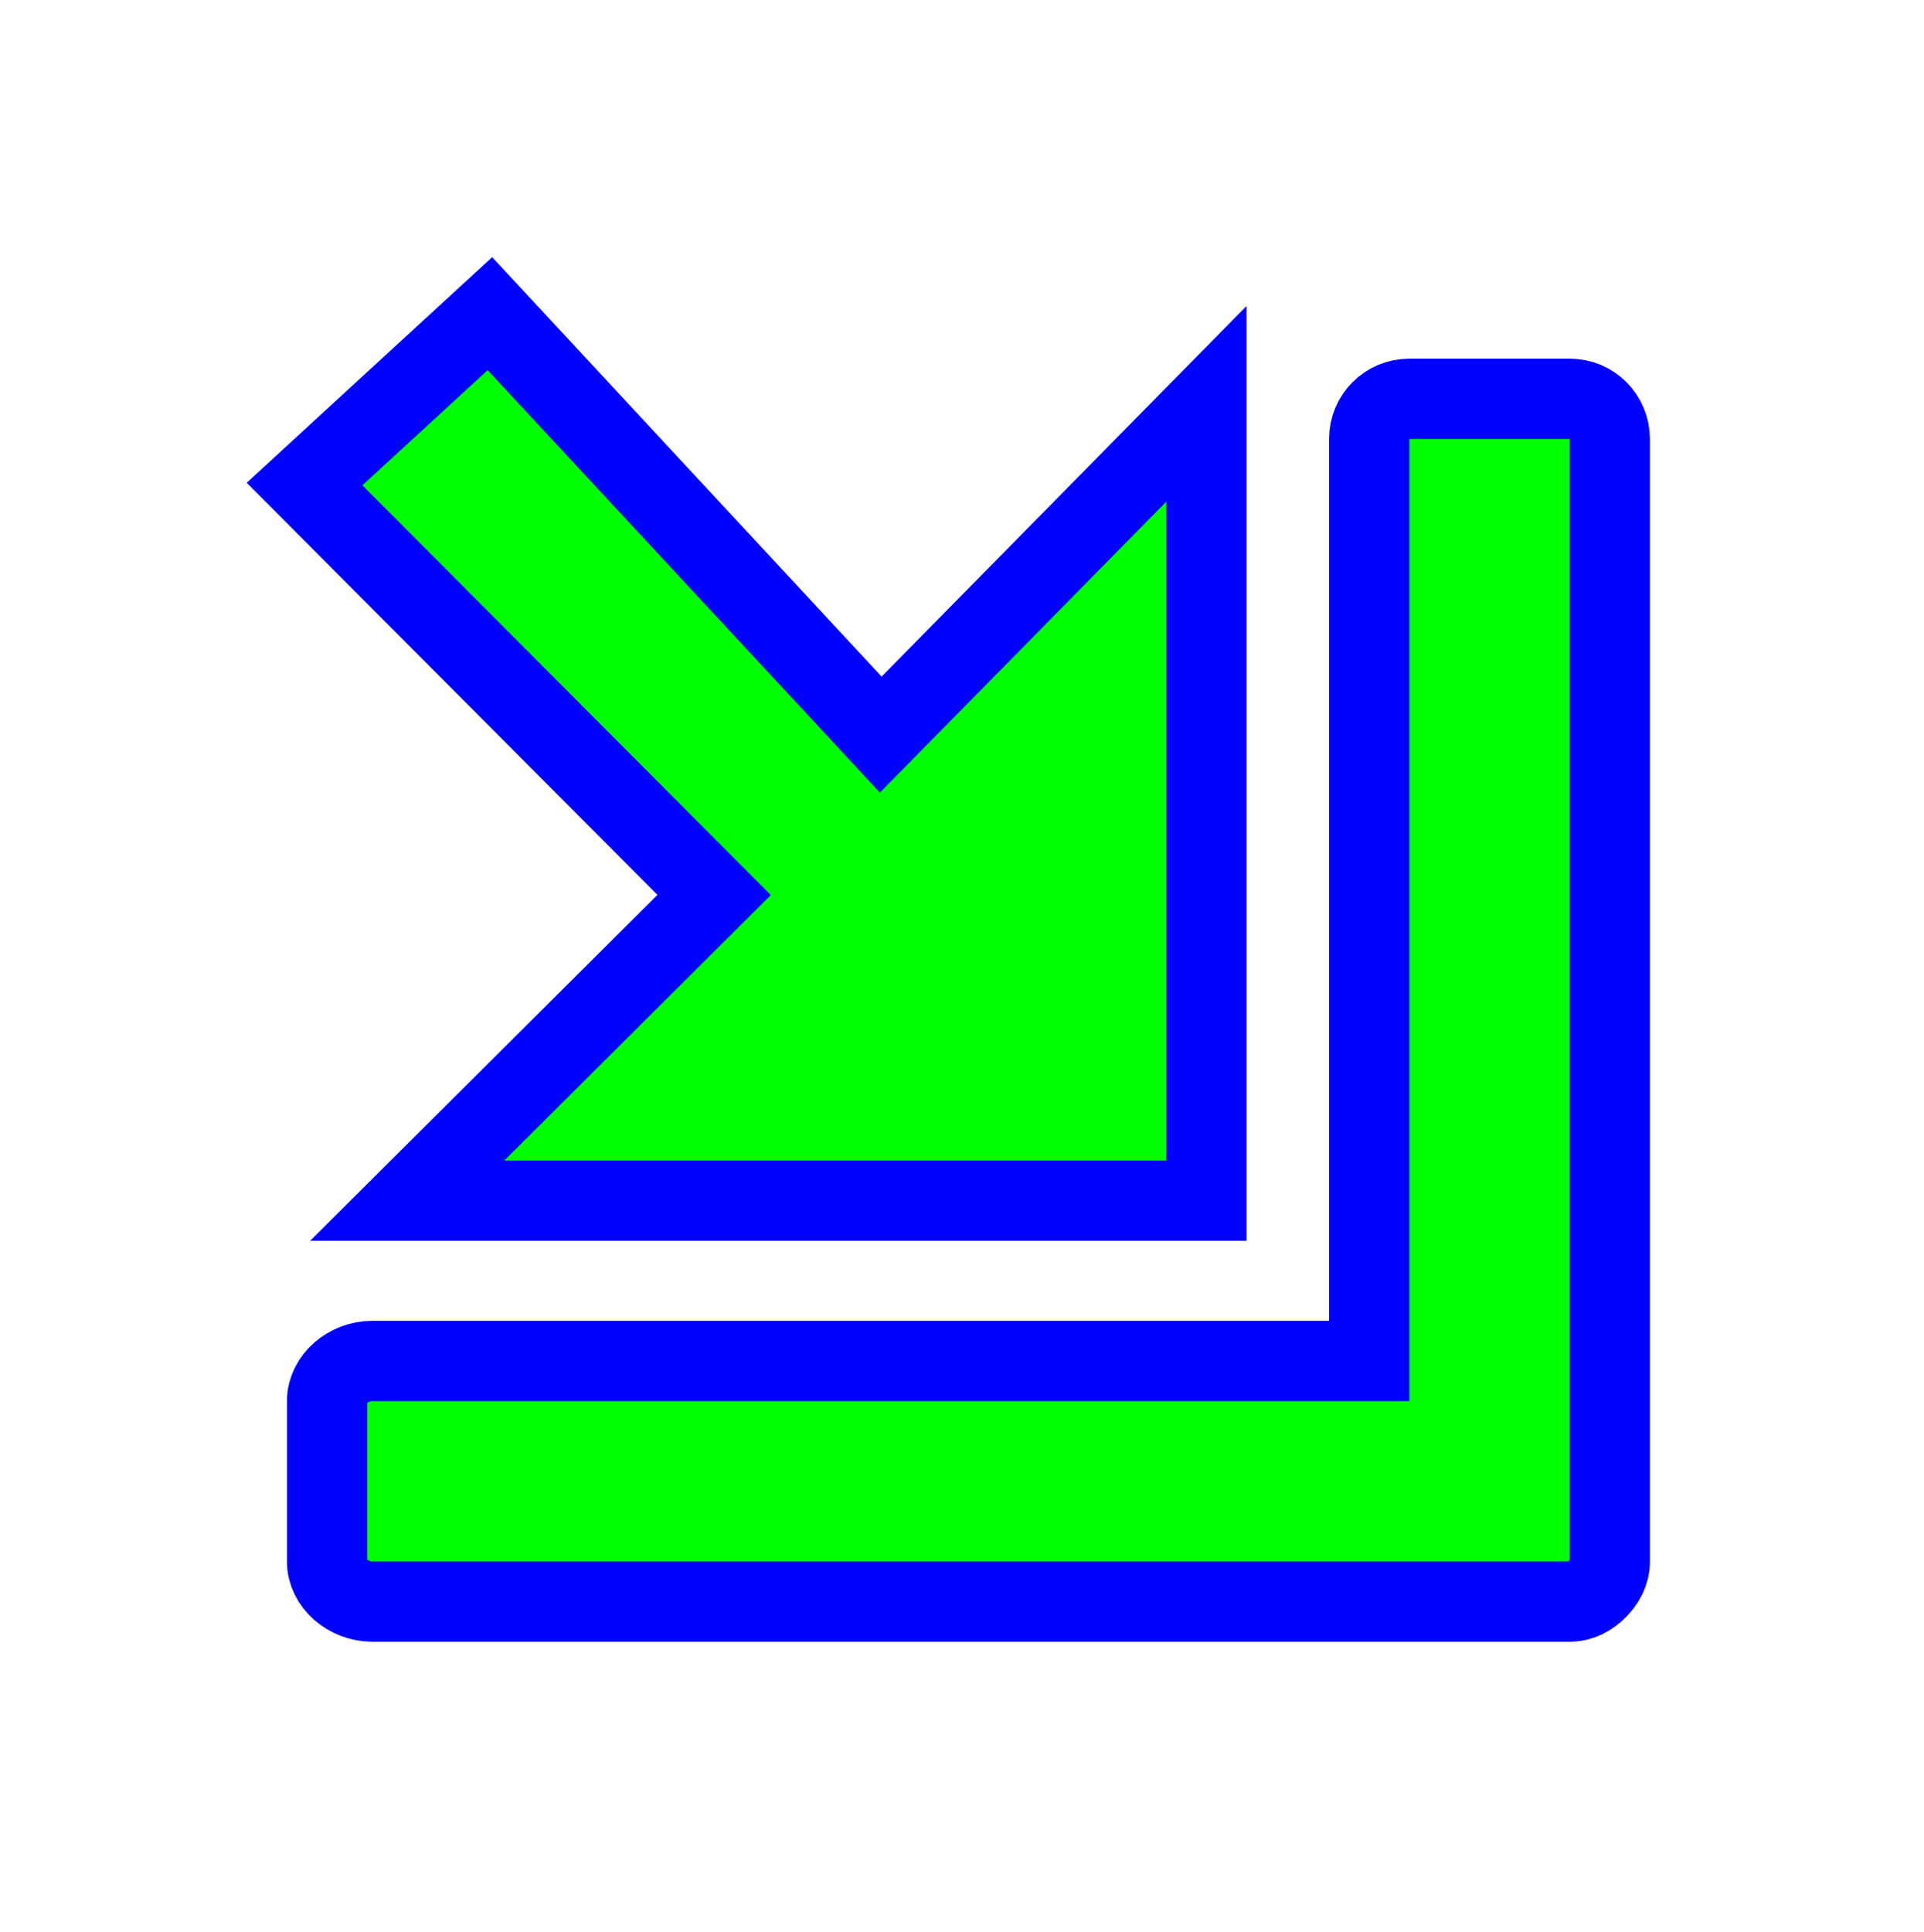
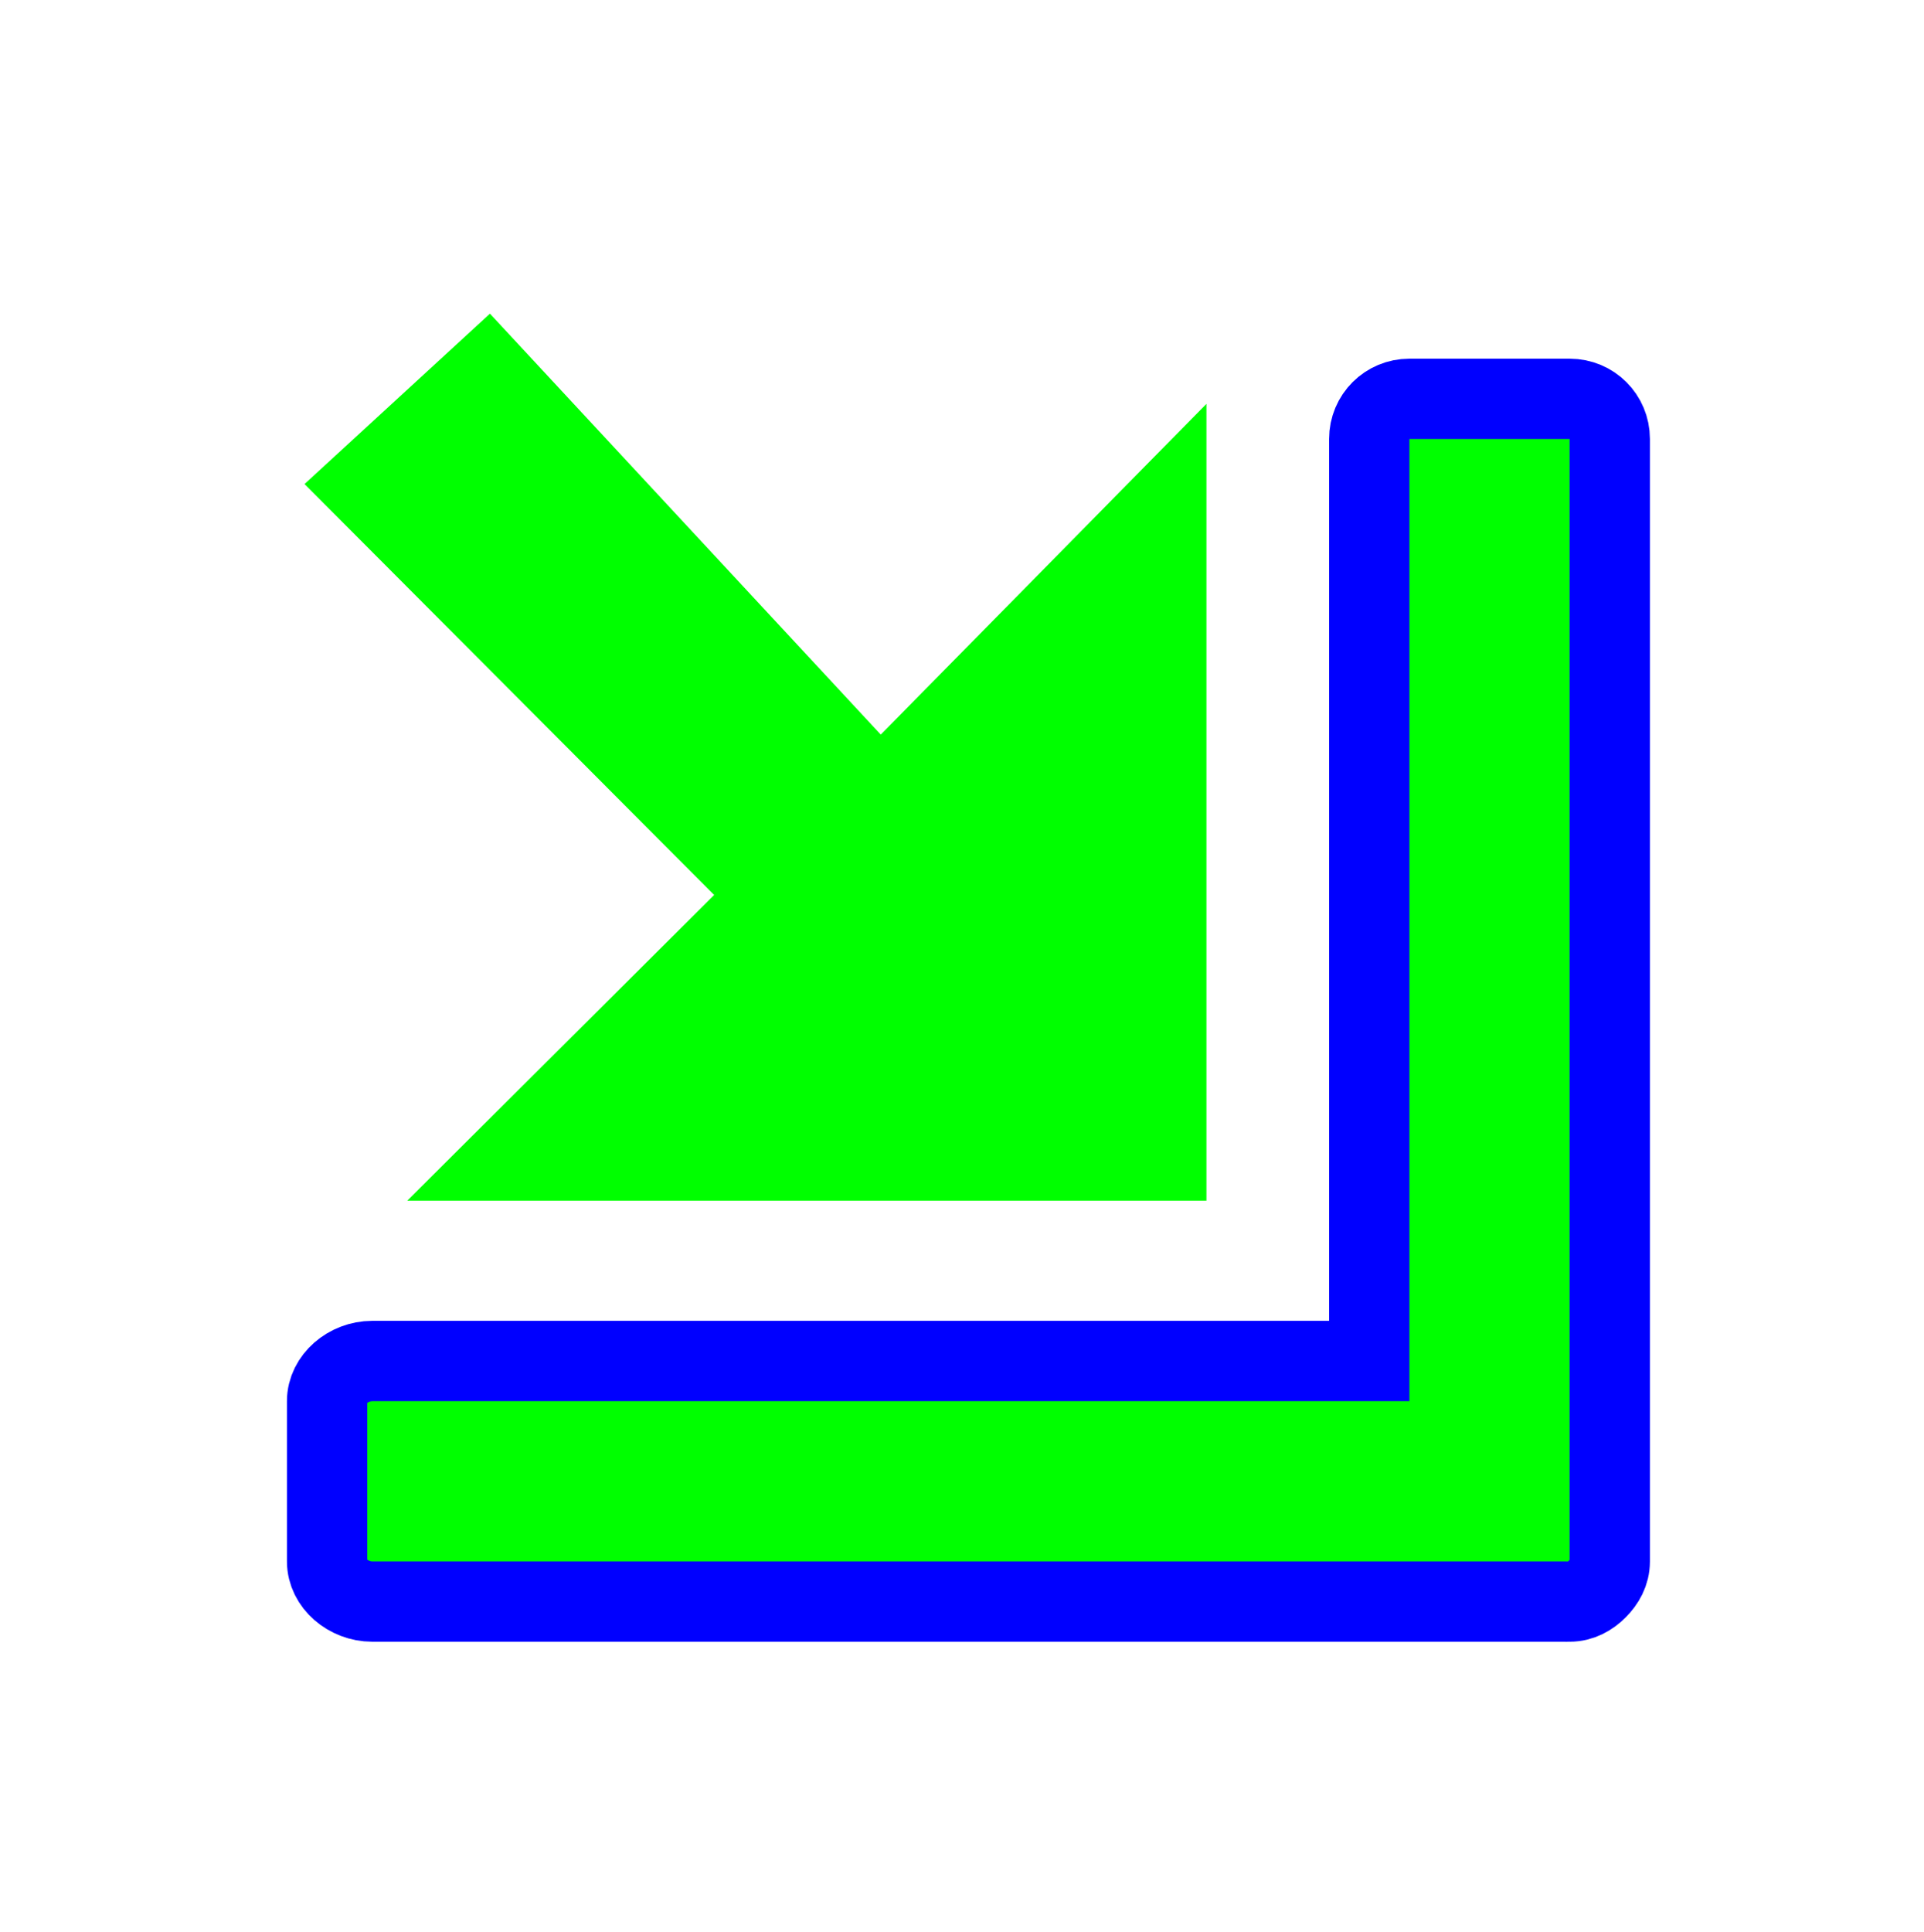
<svg xmlns="http://www.w3.org/2000/svg" width="256" height="257" viewBox="0 0 256 257" fill="none">
  <g filter="url(#filter0_d_1_4211)">
    <path d="M200.856 44.062C203.809 44.062 206.189 46.429 206.189 49.396V177.396V198.729C206.189 200.213 205.487 201.428 204.523 202.396C203.56 203.364 202.333 204.062 200.856 204.063C200.653 204.083 200.399 204.063 200.189 204.063H179.523H41.523C38.364 204.063 35.523 201.655 35.523 198.729V177.396C35.523 174.47 38.364 172.063 41.523 172.063H174.189V49.396C174.189 46.429 176.57 44.062 179.523 44.062H200.856Z" fill="#00FF00" />
-     <path d="M200.856 44.062C203.809 44.062 206.189 46.429 206.189 49.396V177.396V198.729C206.189 200.213 205.487 201.428 204.523 202.396C203.56 203.364 202.333 204.062 200.856 204.063C200.653 204.083 200.399 204.063 200.189 204.063H179.523H41.523C38.364 204.063 35.523 201.655 35.523 198.729V177.396C35.523 174.47 38.364 172.063 41.523 172.063H174.189V49.396C174.189 46.429 176.57 44.062 179.523 44.062H200.856Z" stroke="#0000FF" stroke-width="10.685" />
+     <path d="M200.856 44.062C203.809 44.062 206.189 46.429 206.189 49.396V177.396V198.729C206.189 200.213 205.487 201.428 204.523 202.396C203.56 203.364 202.333 204.062 200.856 204.063C200.653 204.083 200.399 204.063 200.189 204.063H41.523C38.364 204.063 35.523 201.655 35.523 198.729V177.396C35.523 174.47 38.364 172.063 41.523 172.063H174.189V49.396C174.189 46.429 176.57 44.062 179.523 44.062H200.856Z" stroke="#0000FF" stroke-width="10.685" />
  </g>
  <g filter="url(#filter1_d_1_4211)">
    <path d="M152.523 44.729V150.729H46.19L87.023 110.063L32.523 55.396L57.19 32.729L109.19 88.729L152.523 44.729Z" fill="#00FF00" />
-     <path d="M152.523 44.729V150.729H46.19L87.023 110.063L32.523 55.396L57.19 32.729L109.19 88.729L152.523 44.729Z" stroke="#0000FF" stroke-width="10.667" />
  </g>
  <defs>
    <filter id="filter0_d_1_4211" x="18.18" y="27.72" width="221.352" height="210.694" filterUnits="userSpaceOnUse" color-interpolation-filters="sRGB">
      <feFlood flood-opacity="0" result="BackgroundImageFix" />
      <feColorMatrix in="SourceAlpha" type="matrix" values="0 0 0 0 0 0 0 0 0 0 0 0 0 0 0 0 0 0 127 0" result="hardAlpha" />
      <feOffset dx="8" dy="9" />
      <feGaussianBlur stdDeviation="10" />
      <feComposite in2="hardAlpha" operator="out" />
      <feColorMatrix type="matrix" values="0 0 0 0 0 0 0 0 0 0 0 0 0 0 0 0 0 0 0.6 0" />
      <feBlend mode="normal" in2="BackgroundImageFix" result="effect1_dropShadow_1_4211" />
      <feBlend mode="normal" in="SourceGraphic" in2="effect1_dropShadow_1_4211" result="shape" />
    </filter>
    <filter id="filter1_d_1_4211" x="12.824" y="14.212" width="173.032" height="170.85" filterUnits="userSpaceOnUse" color-interpolation-filters="sRGB">
      <feFlood flood-opacity="0" result="BackgroundImageFix" />
      <feColorMatrix in="SourceAlpha" type="matrix" values="0 0 0 0 0 0 0 0 0 0 0 0 0 0 0 0 0 0 127 0" result="hardAlpha" />
      <feOffset dx="8" dy="9" />
      <feGaussianBlur stdDeviation="10" />
      <feComposite in2="hardAlpha" operator="out" />
      <feColorMatrix type="matrix" values="0 0 0 0 0 0 0 0 0 0 0 0 0 0 0 0 0 0 0.6 0" />
      <feBlend mode="normal" in2="BackgroundImageFix" result="effect1_dropShadow_1_4211" />
      <feBlend mode="normal" in="SourceGraphic" in2="effect1_dropShadow_1_4211" result="shape" />
    </filter>
  </defs>
</svg>